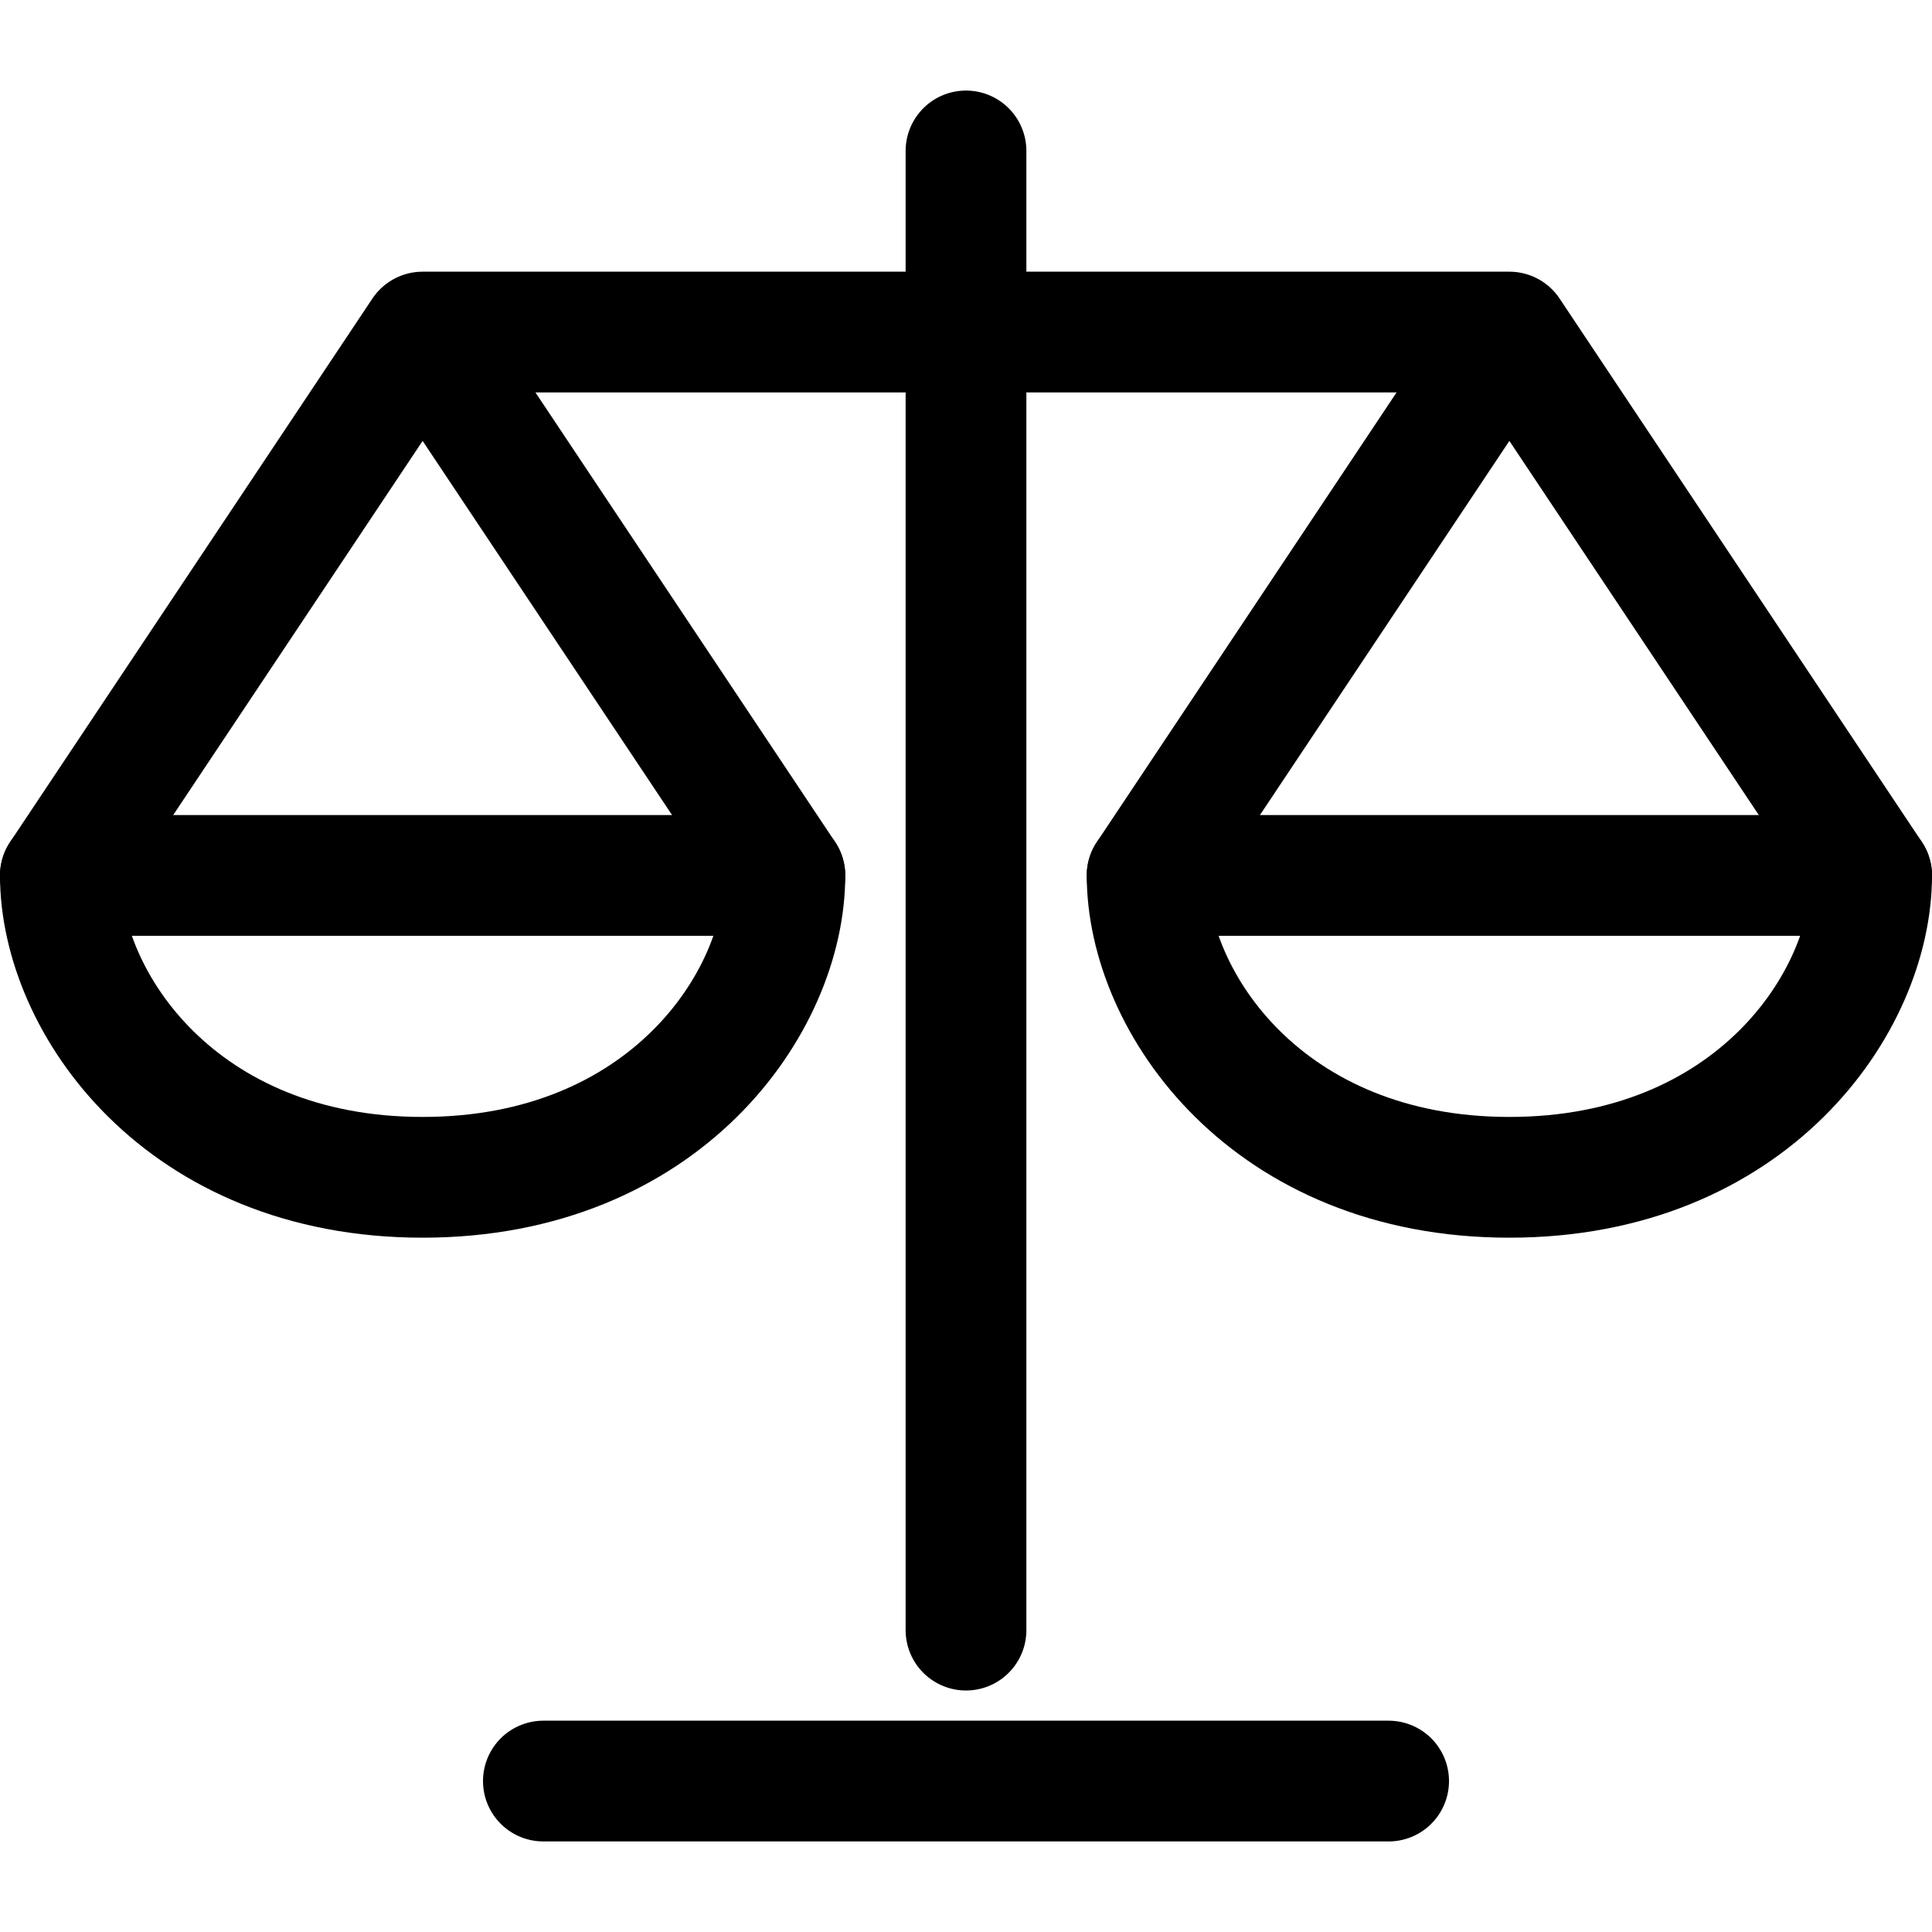
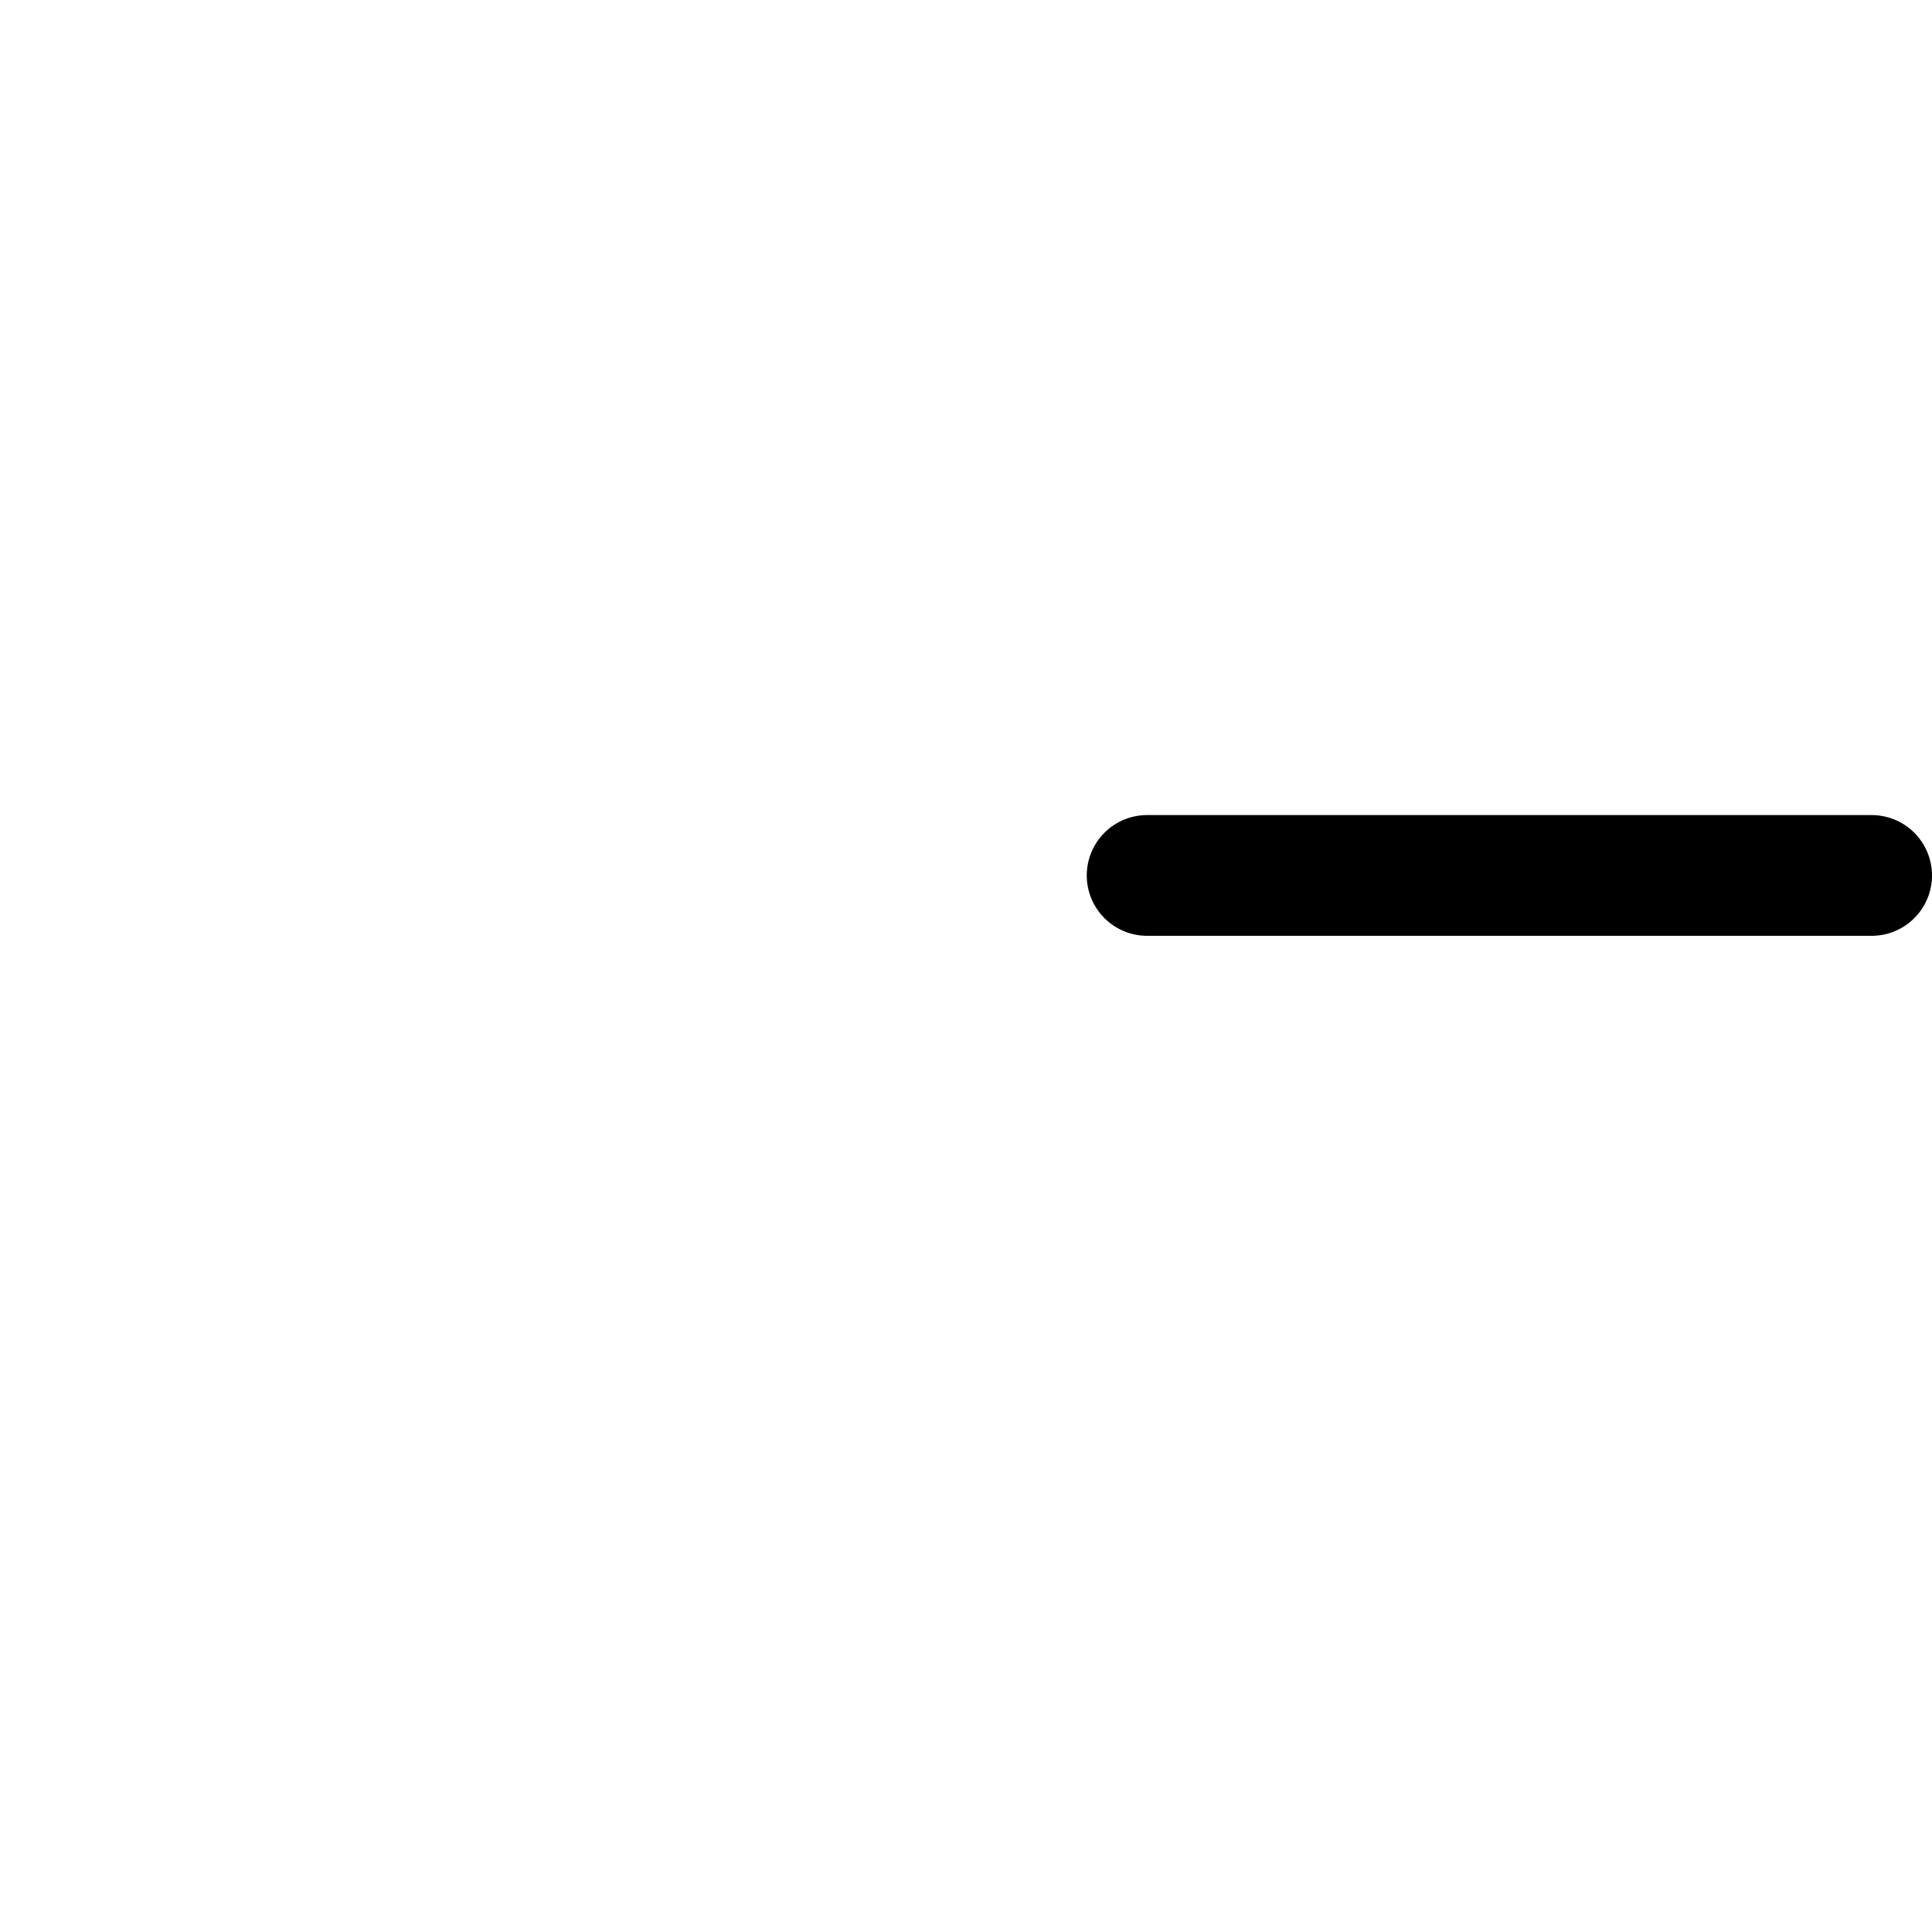
<svg xmlns="http://www.w3.org/2000/svg" viewBox="0 0 64 64">
  <g stroke-linecap="round" stroke-width="4" fill="none" stroke="currentColor" stroke-linejoin="round" class="nc-icon-wrapper">
-     <line x1="32" y1="5" x2="32" y2="54" />
-     <line x1="18" y1="59" x2="46" y2="59" />
-     <line data-cap="butt" x1="2" y1="29" x2="26" y2="29" />
    <line data-cap="butt" x1="38" y1="29" x2="62" y2="29" />
-     <path data-cap="butt" d="M50,11L38,29c0,4.217,4,10,12,10 s12-5.783,12-10L50,11H14L2,29c0,4.217,4,10,12,10s12-5.783,12-10L14,11" />
  </g>
</svg>